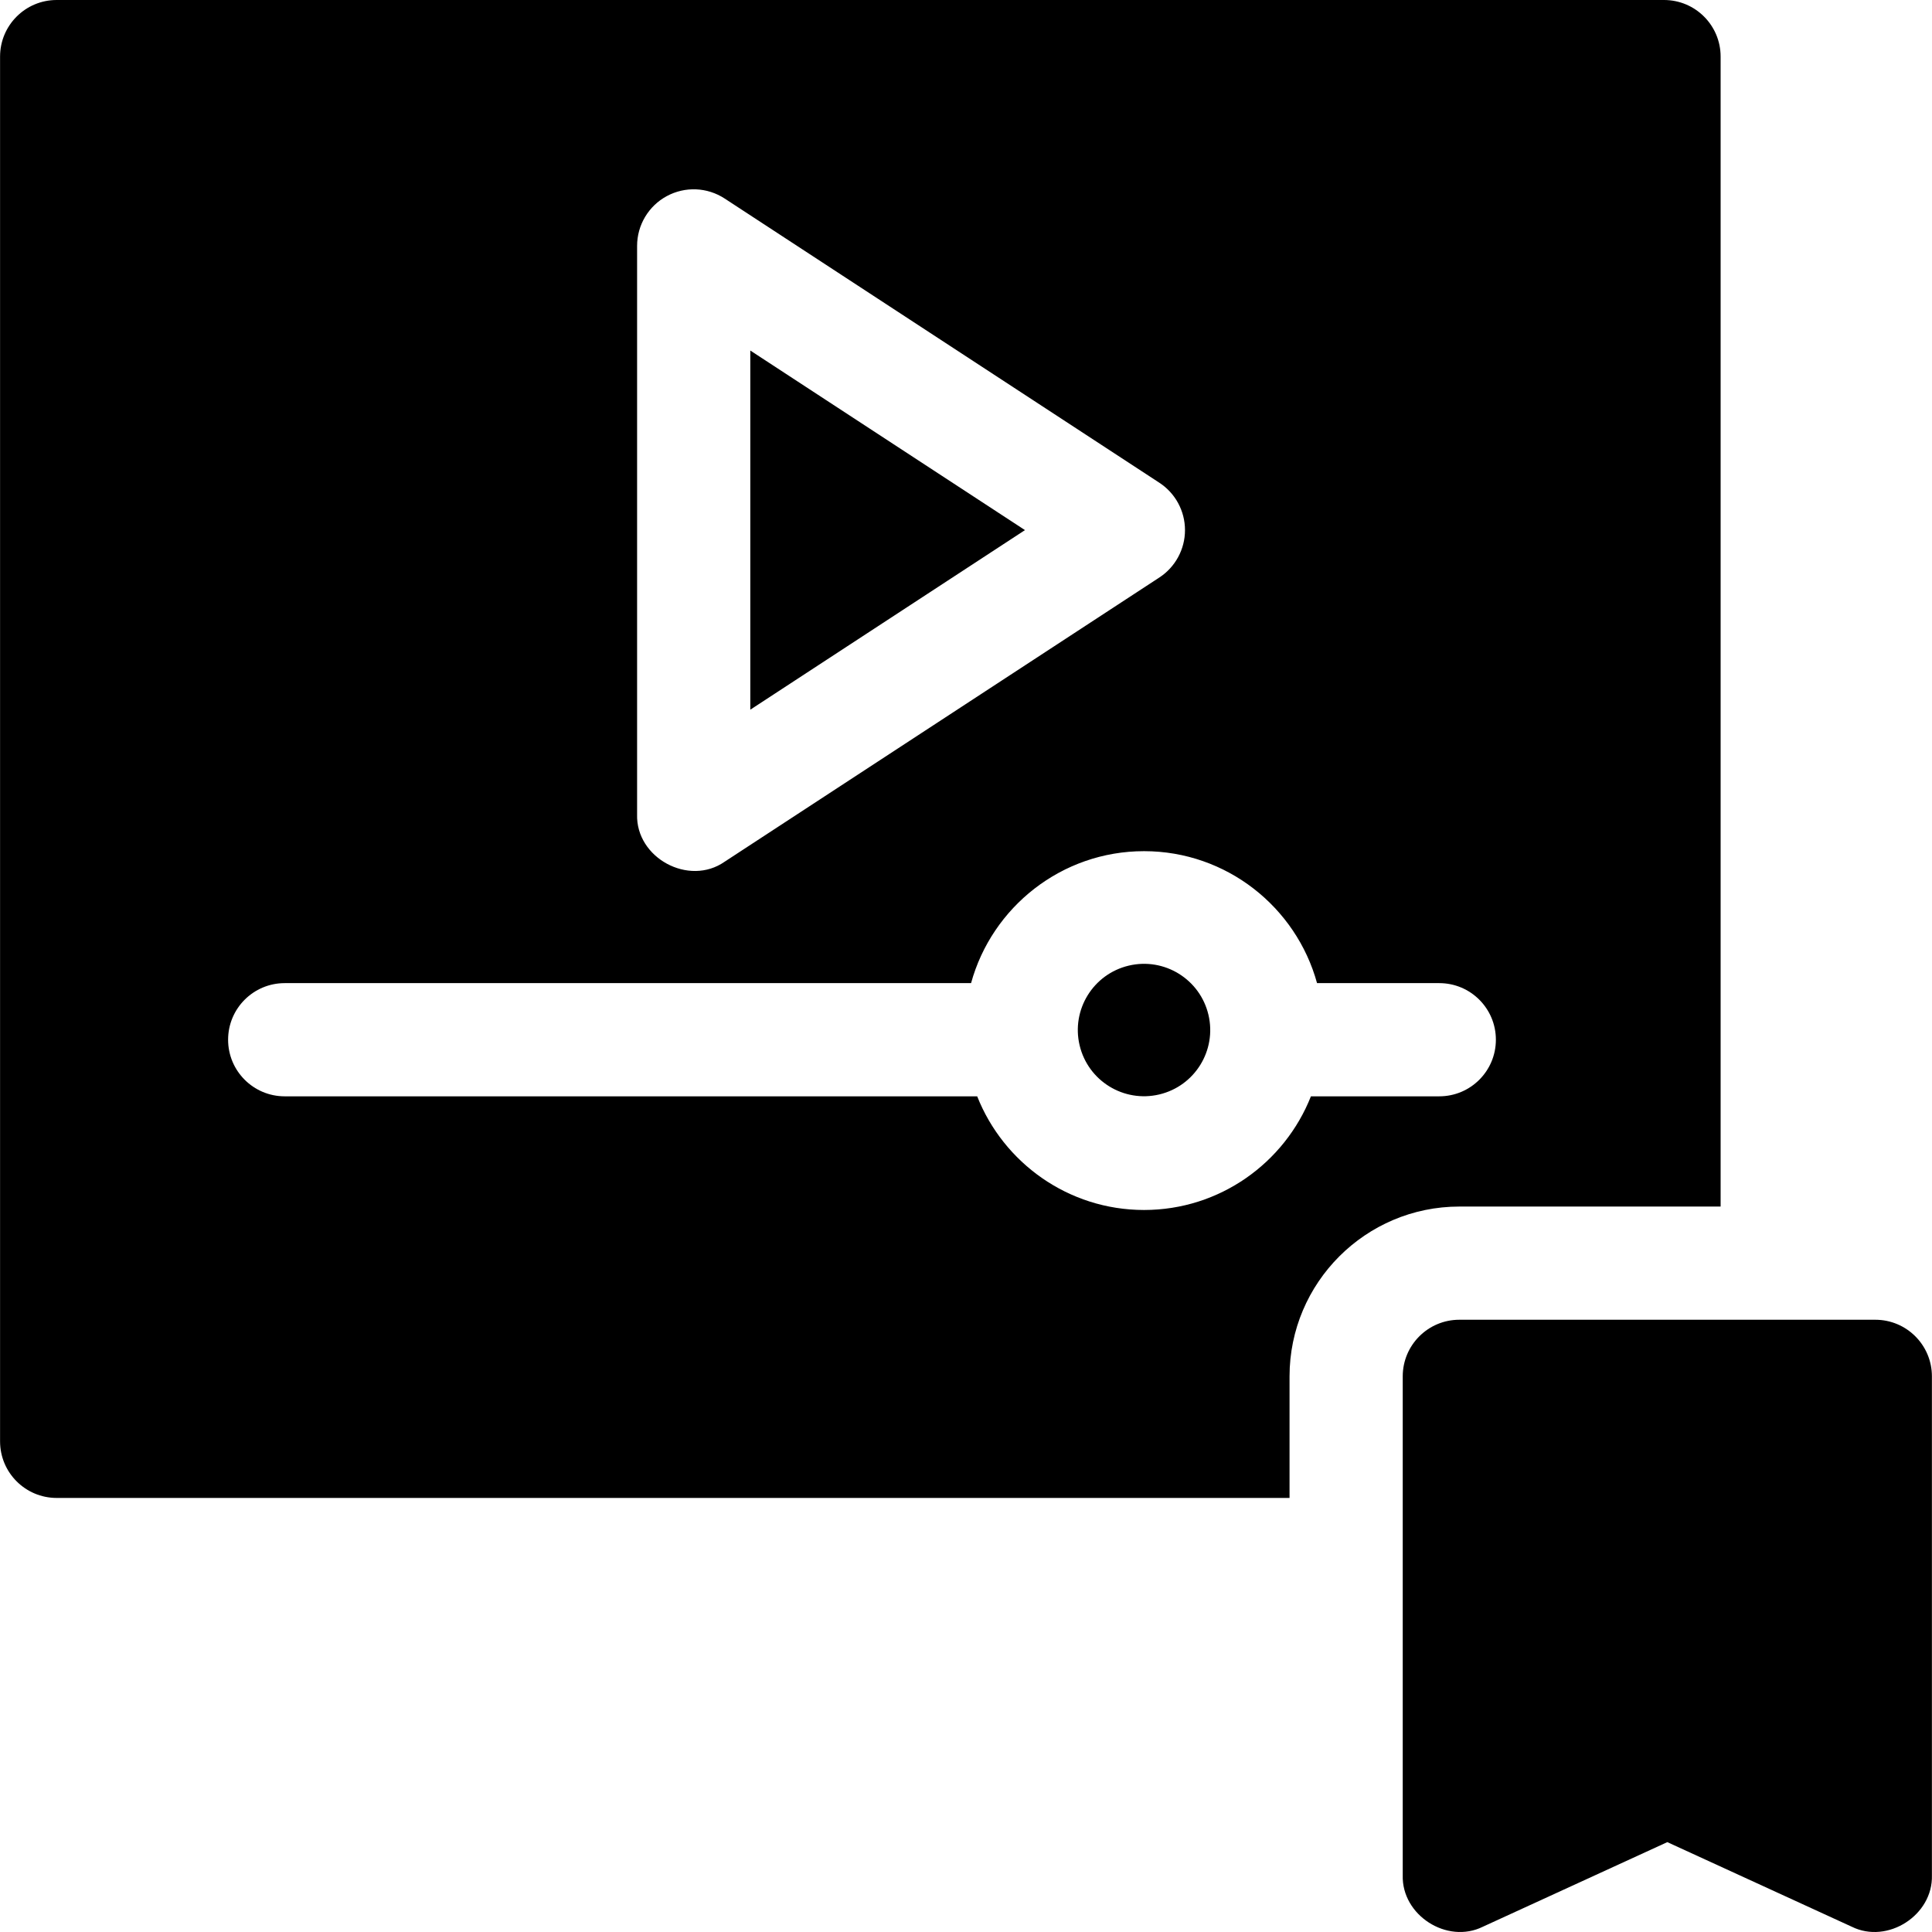
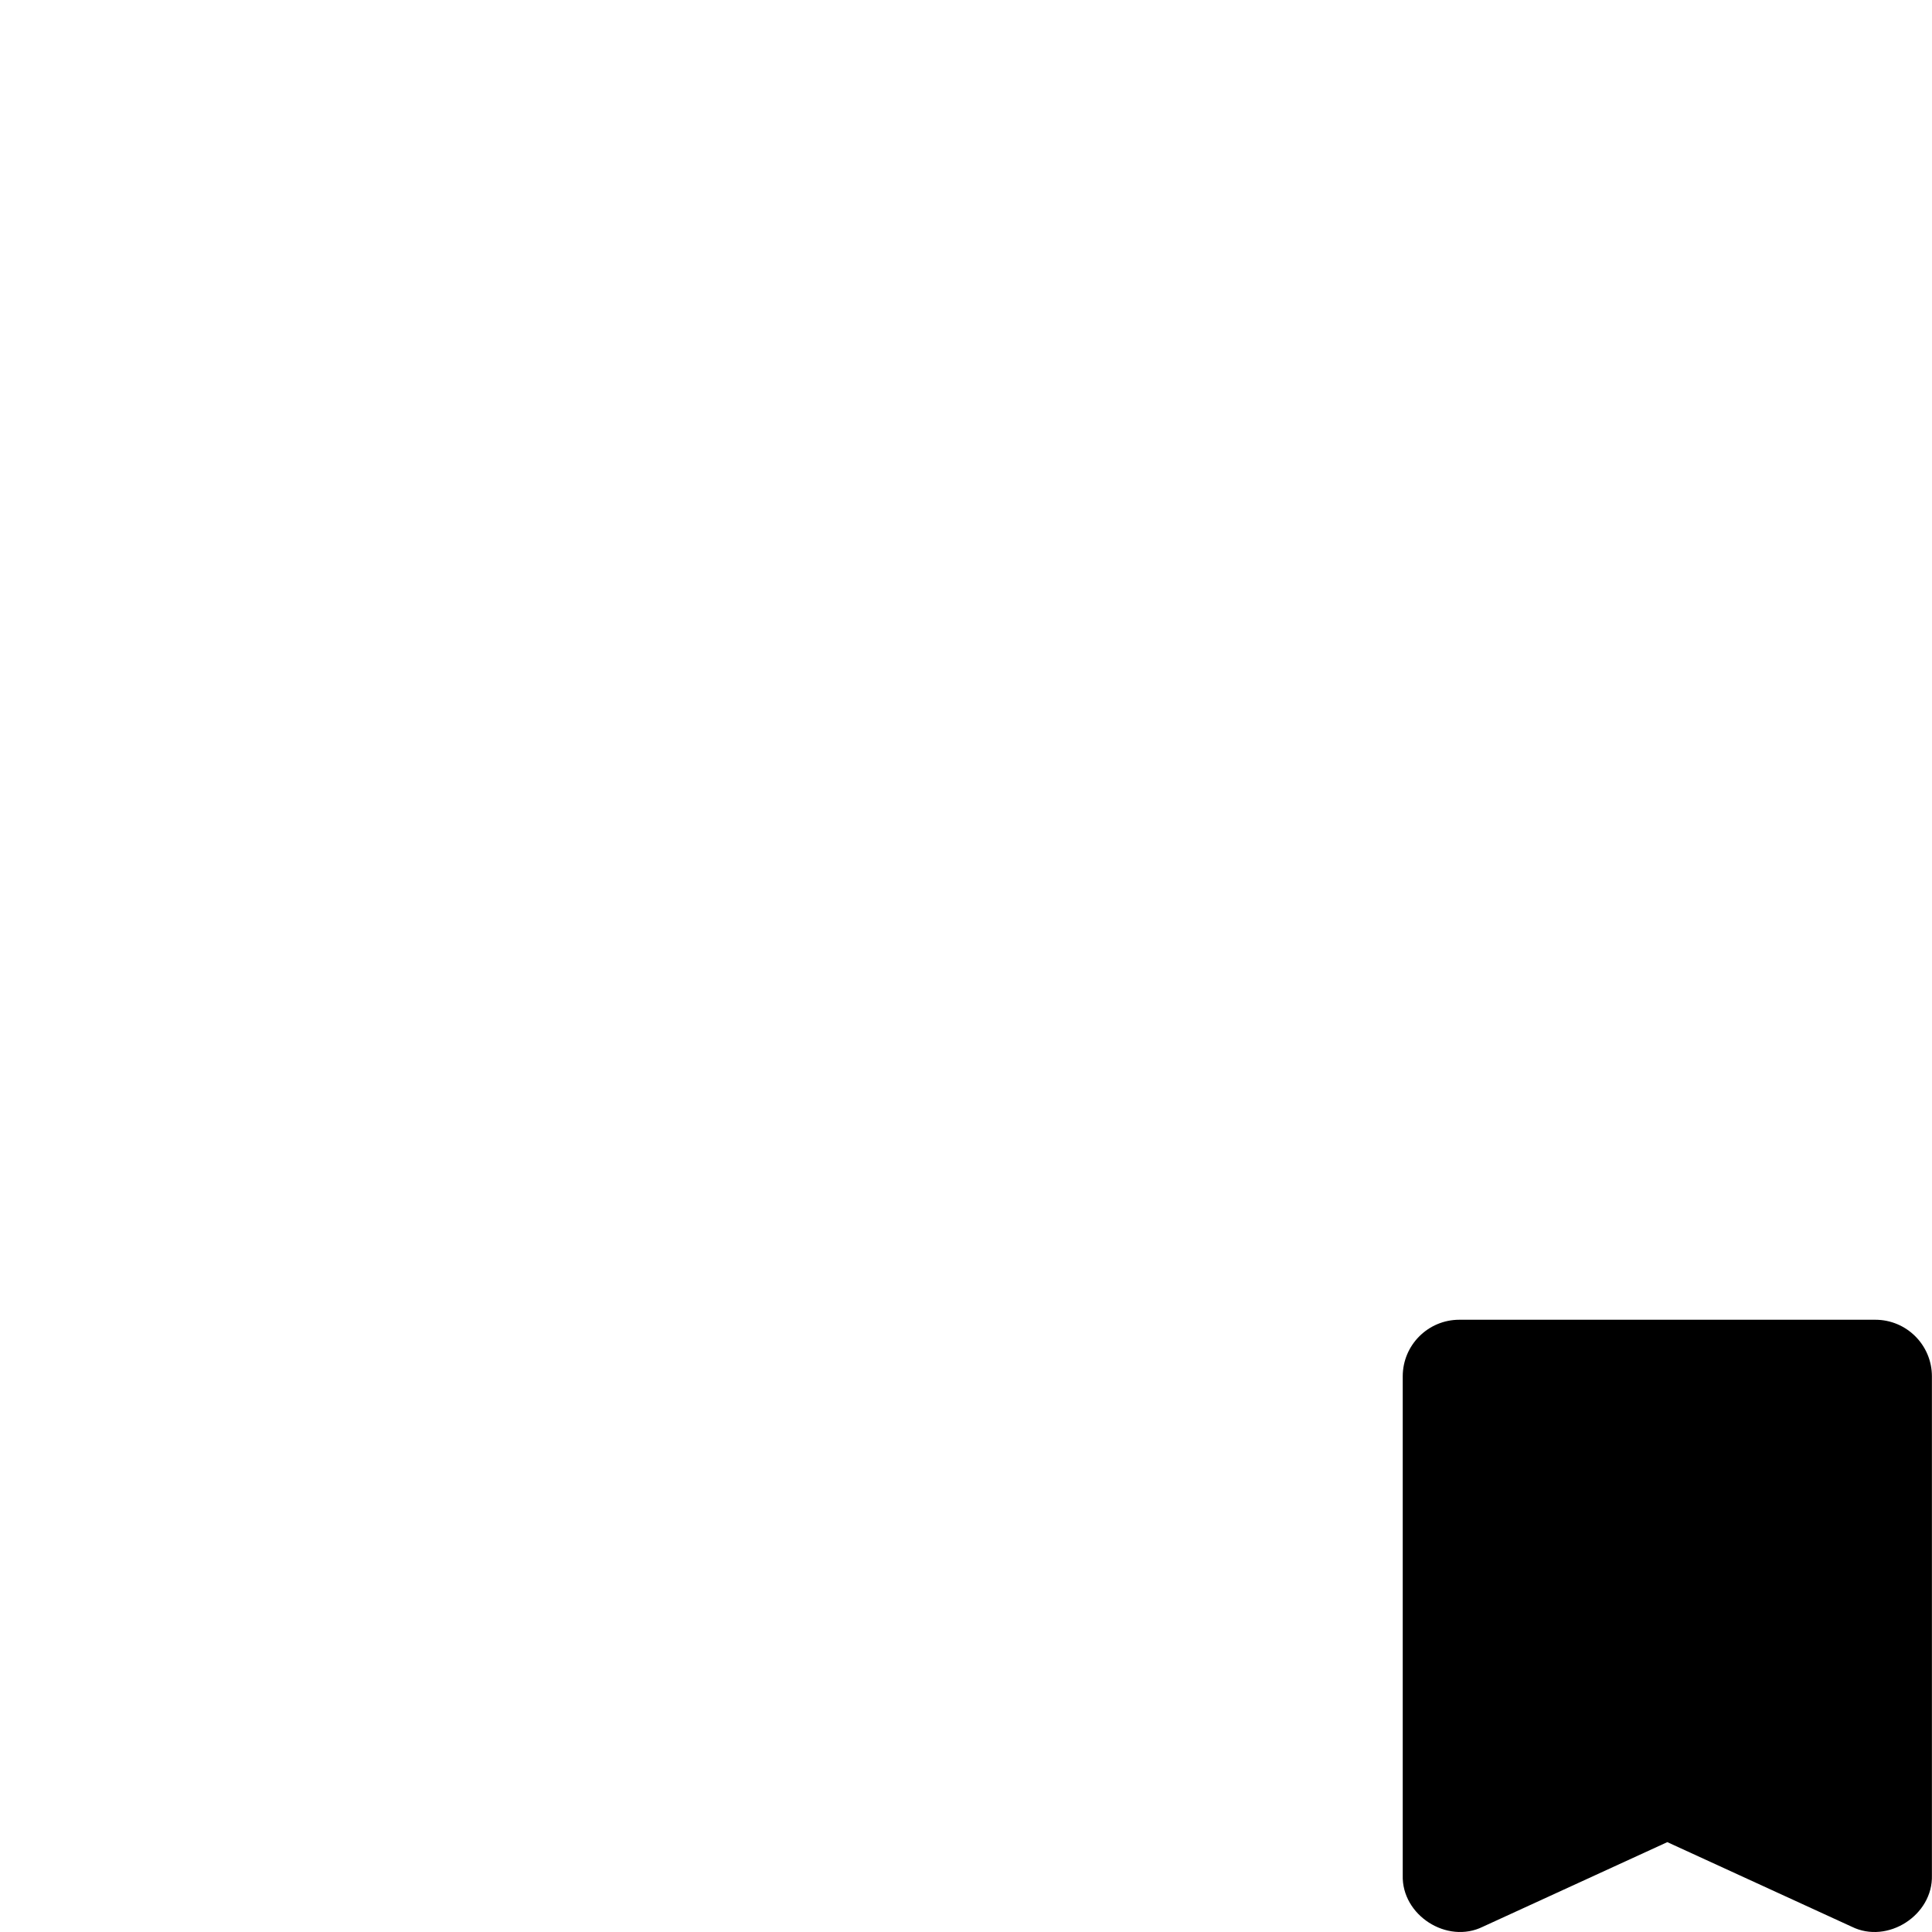
<svg xmlns="http://www.w3.org/2000/svg" id="Capa_1" enable-background="new 0 0 512.039 512.039" height="512" viewBox="0 0 512.039 512.039" width="512">
  <g>
-     <path d="m198.85 92.9v95.19l72.796-47.595z" />
-     <path d="m456.017 319.773v-304.773c0-8.284-6.716-15-15-15h-426c-8.284 0-15 6.716-15 15v366.999c0 8.284 6.716 15 15 15h326.751v-32.226c0-24.813 20.186-45 45-45zm-287.167-254.602c0-5.508 3.019-10.573 7.863-13.193 4.846-2.621 10.735-2.375 15.345.639l115.209 75.324c4.238 2.771 6.792 7.492 6.792 12.555s-2.554 9.784-6.792 12.555l-115.209 75.324c-9.478 6.629-23.571-1.003-23.208-12.555zm178.585 225.388c-6.967 17.62-24.159 30.123-44.226 30.123s-37.259-12.503-44.226-30.123h-183.529c-8.284 0-15-6.716-15-15s6.716-15 15-15h181.908c5.529-20.134 23.983-34.974 45.847-34.974s40.319 14.84 45.847 34.974h32.398c8.284 0 15 6.716 15 15s-6.716 15-15 15z" />
-     <ellipse cx="303.209" cy="273.134" rx="17.548" ry="17.548" transform="matrix(.973 -.23 .23 .973 -54.642 76.97)" />
    <path d="m497.017 349.774h-110.249c-8.284 0-15 6.716-15 15v132.226c-.313 10.594 11.755 18.335 21.253 13.635l48.871-22.413 48.872 22.413c9.484 4.701 21.571-3.04 21.253-13.635v-132.226c0-8.285-6.716-15-15-15z" />
  </g>
</svg>